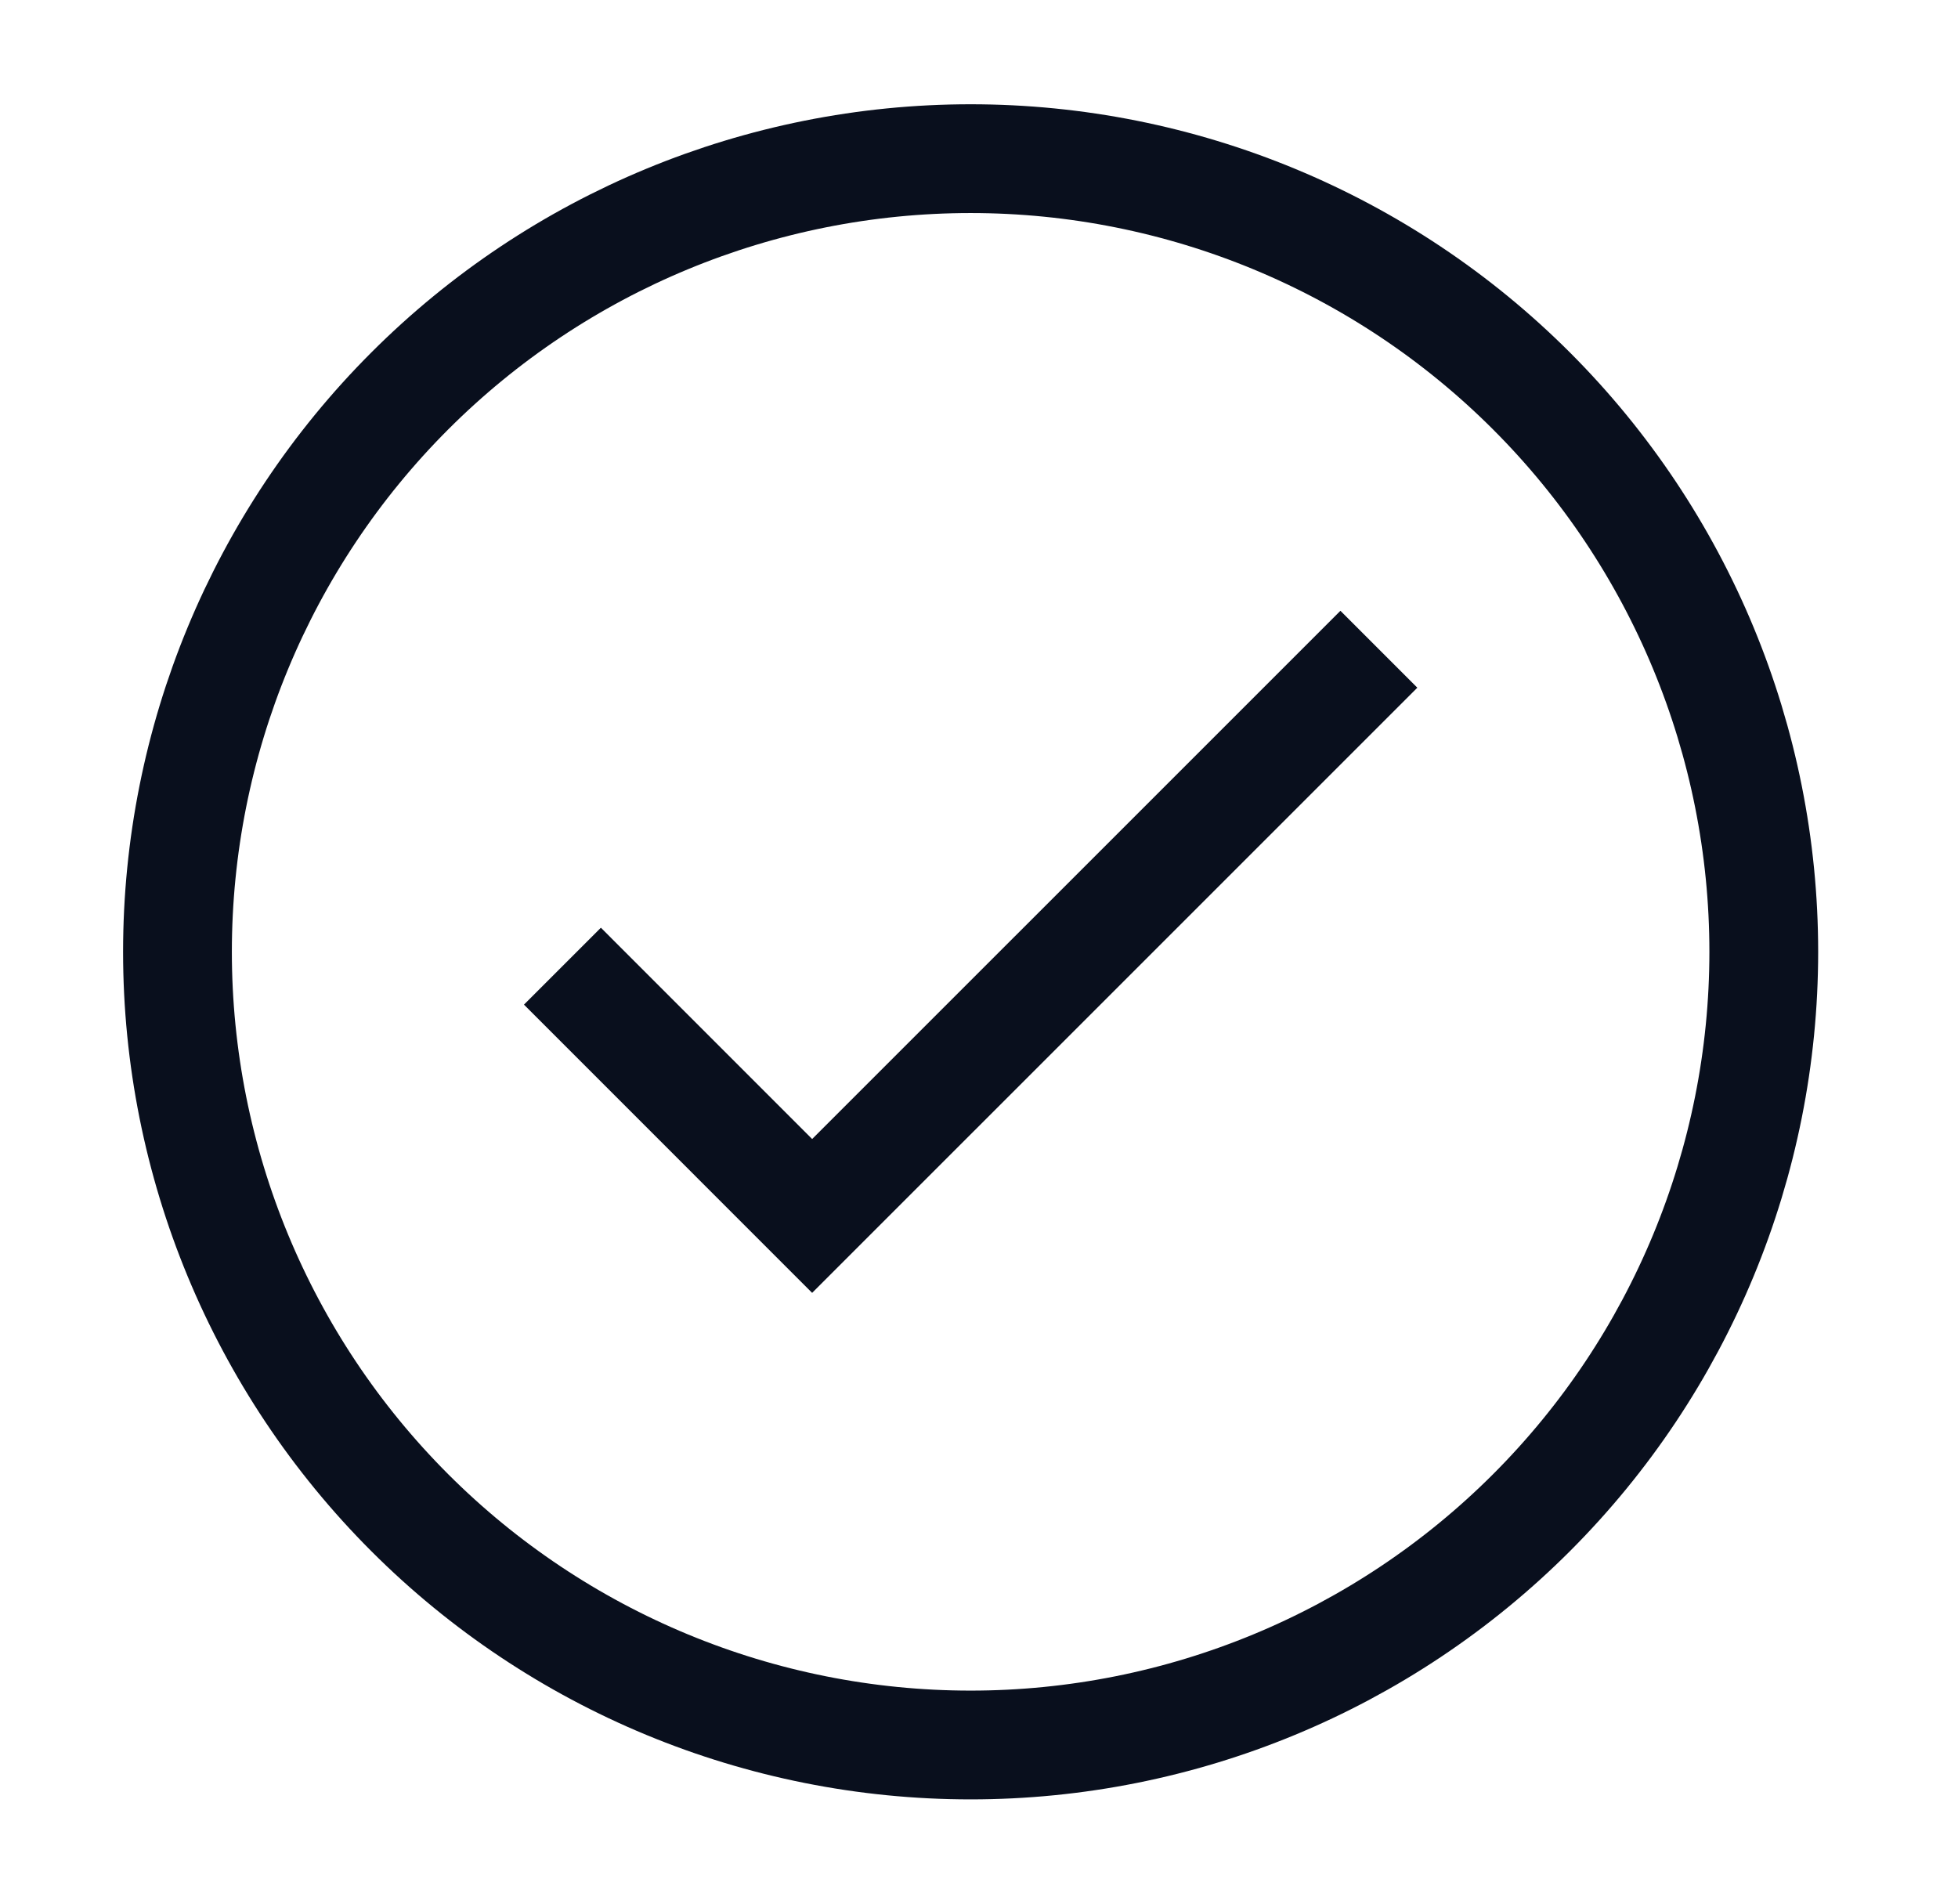
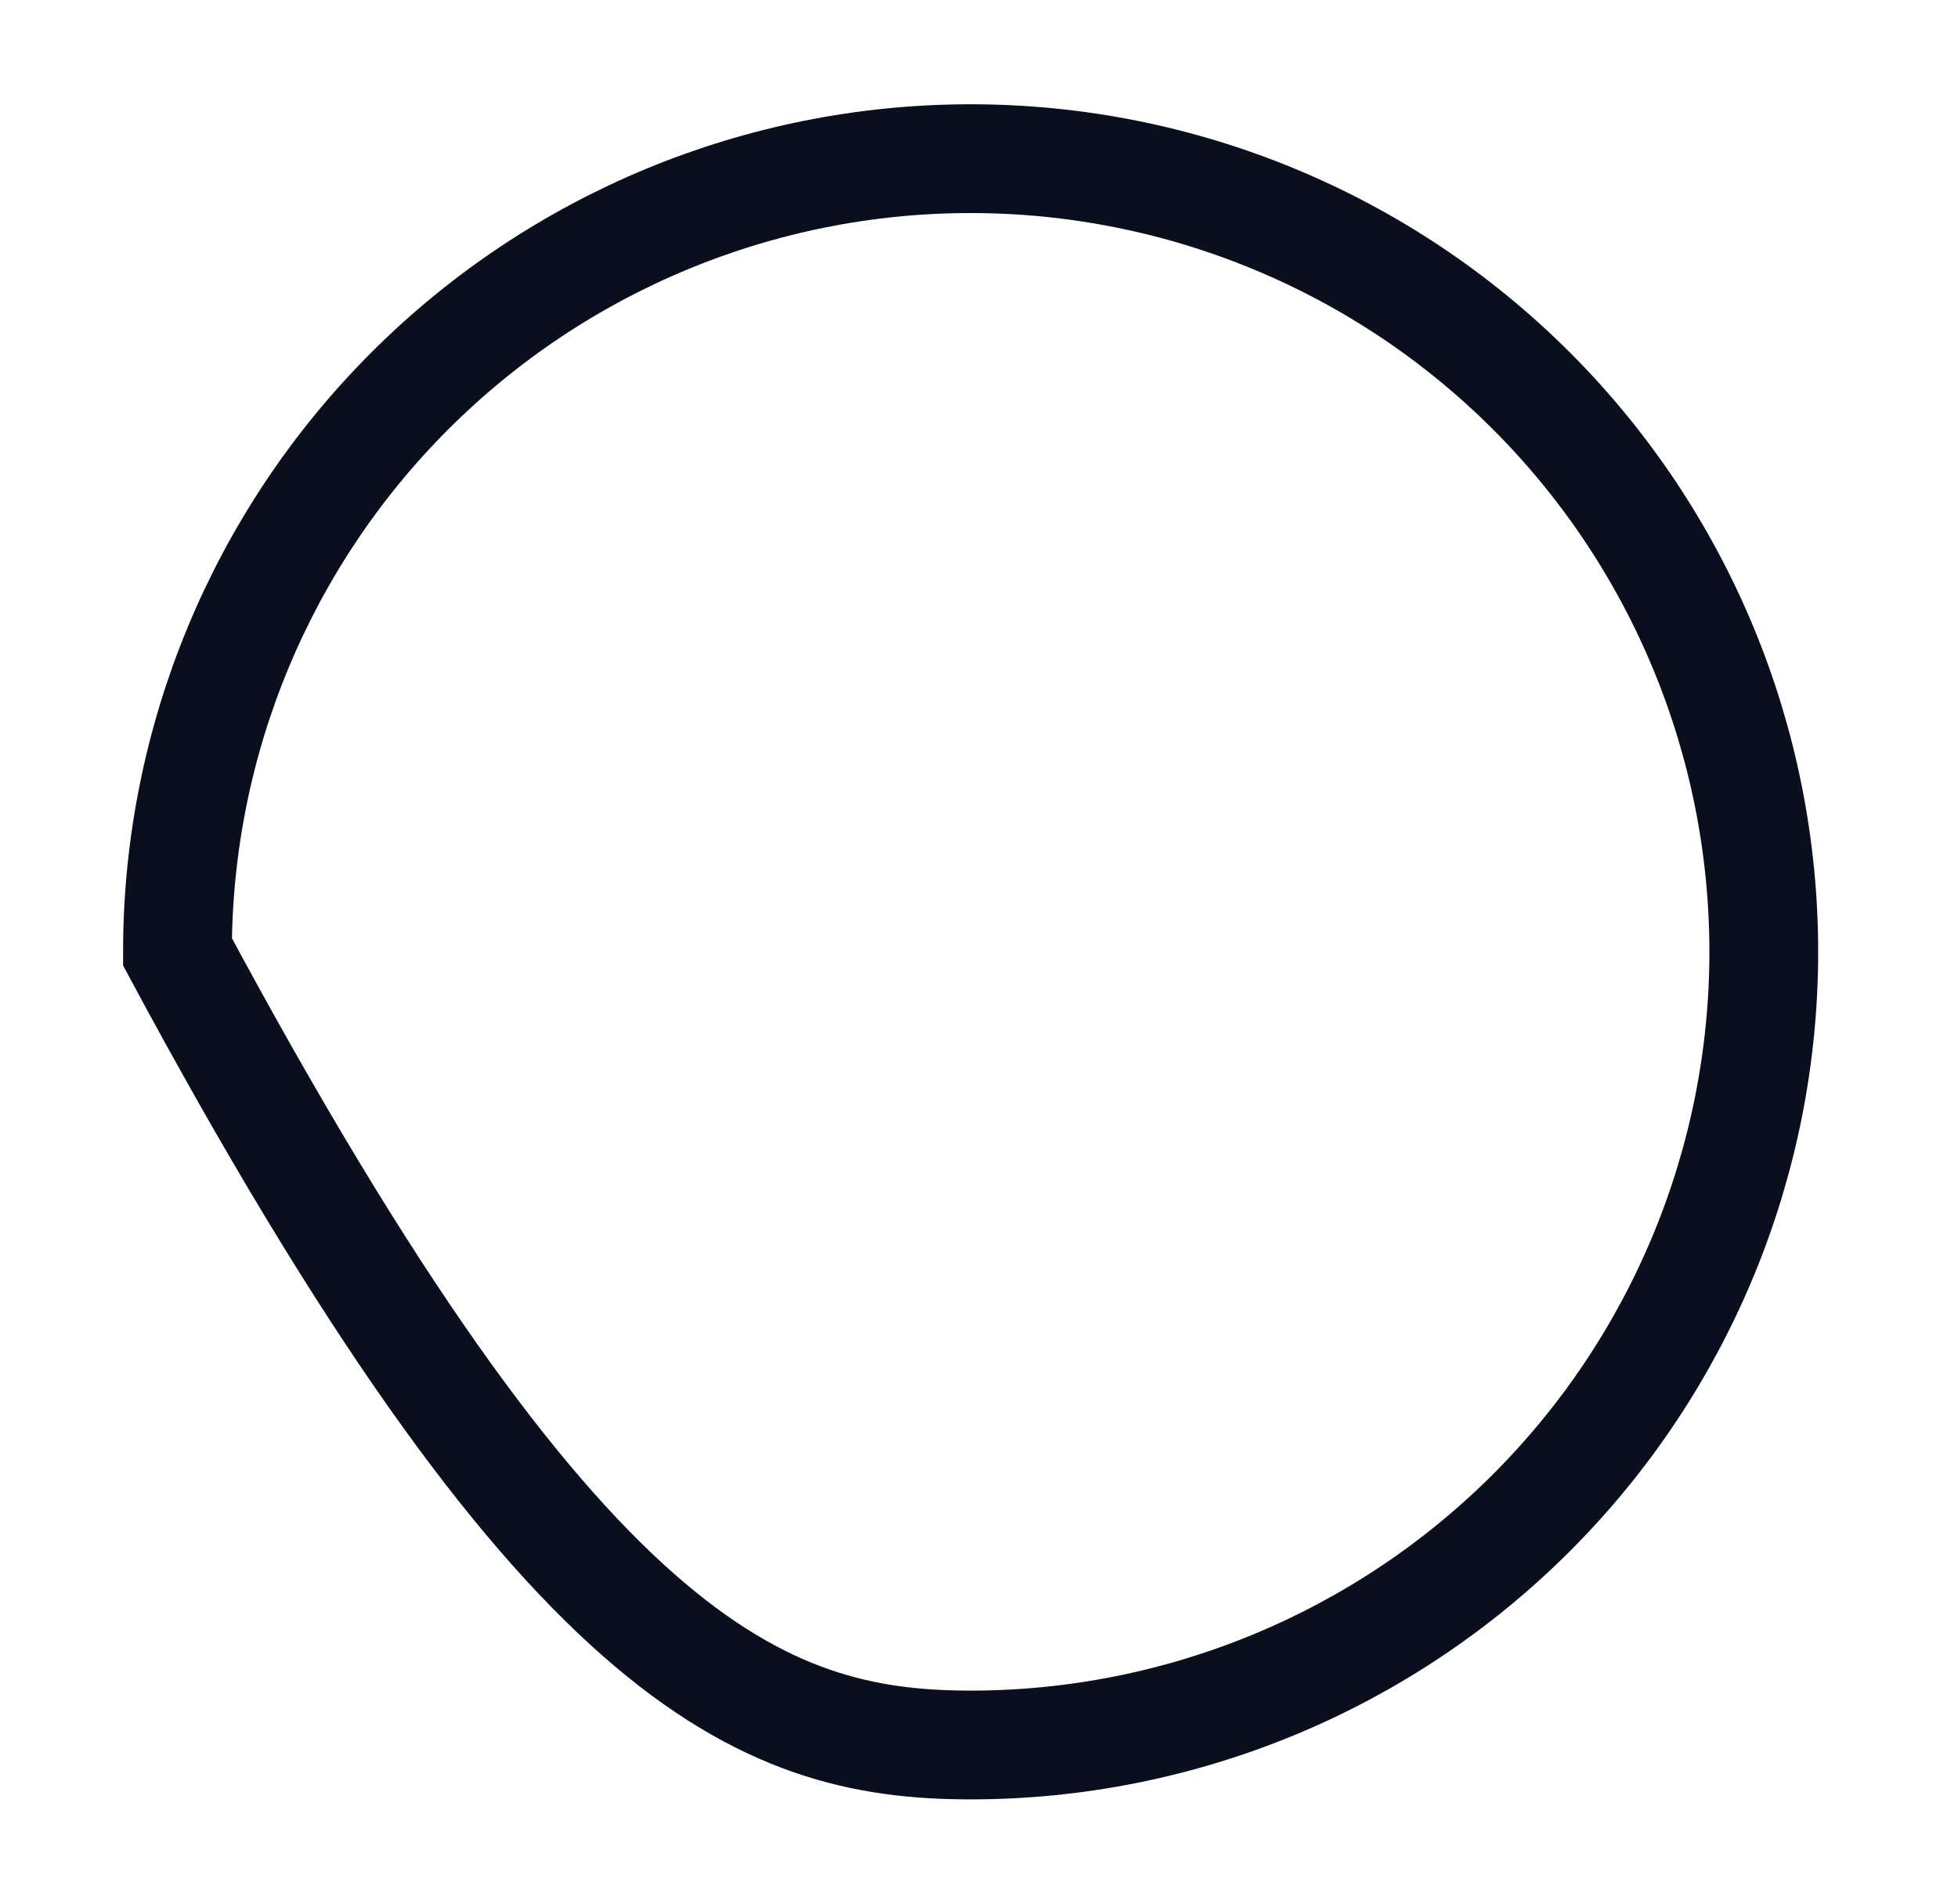
<svg xmlns="http://www.w3.org/2000/svg" width="36" height="35" viewBox="0 0 36 35" fill="none">
-   <path d="M11.048 18.471L14.932 22.356L24.645 12.644" stroke="#090F1D" stroke-width="2" stroke-linecap="square" />
-   <path d="M3.263 17.5C3.263 21.368 4.799 25.077 7.534 27.812C10.269 30.547 13.978 32.083 17.846 32.083C21.714 32.083 25.423 30.547 28.158 27.812C30.893 25.077 32.429 21.368 32.429 17.5C32.429 13.632 30.893 9.923 28.158 7.188C25.423 4.453 21.714 2.917 17.846 2.917C13.978 2.917 10.269 4.453 7.534 7.188C4.799 9.923 3.263 13.632 3.263 17.5V17.5Z" stroke="#090F1D" stroke-width="2" stroke-linecap="square" />
+   <path d="M3.263 17.5C10.269 30.547 13.978 32.083 17.846 32.083C21.714 32.083 25.423 30.547 28.158 27.812C30.893 25.077 32.429 21.368 32.429 17.5C32.429 13.632 30.893 9.923 28.158 7.188C25.423 4.453 21.714 2.917 17.846 2.917C13.978 2.917 10.269 4.453 7.534 7.188C4.799 9.923 3.263 13.632 3.263 17.5V17.5Z" stroke="#090F1D" stroke-width="2" stroke-linecap="square" />
</svg>